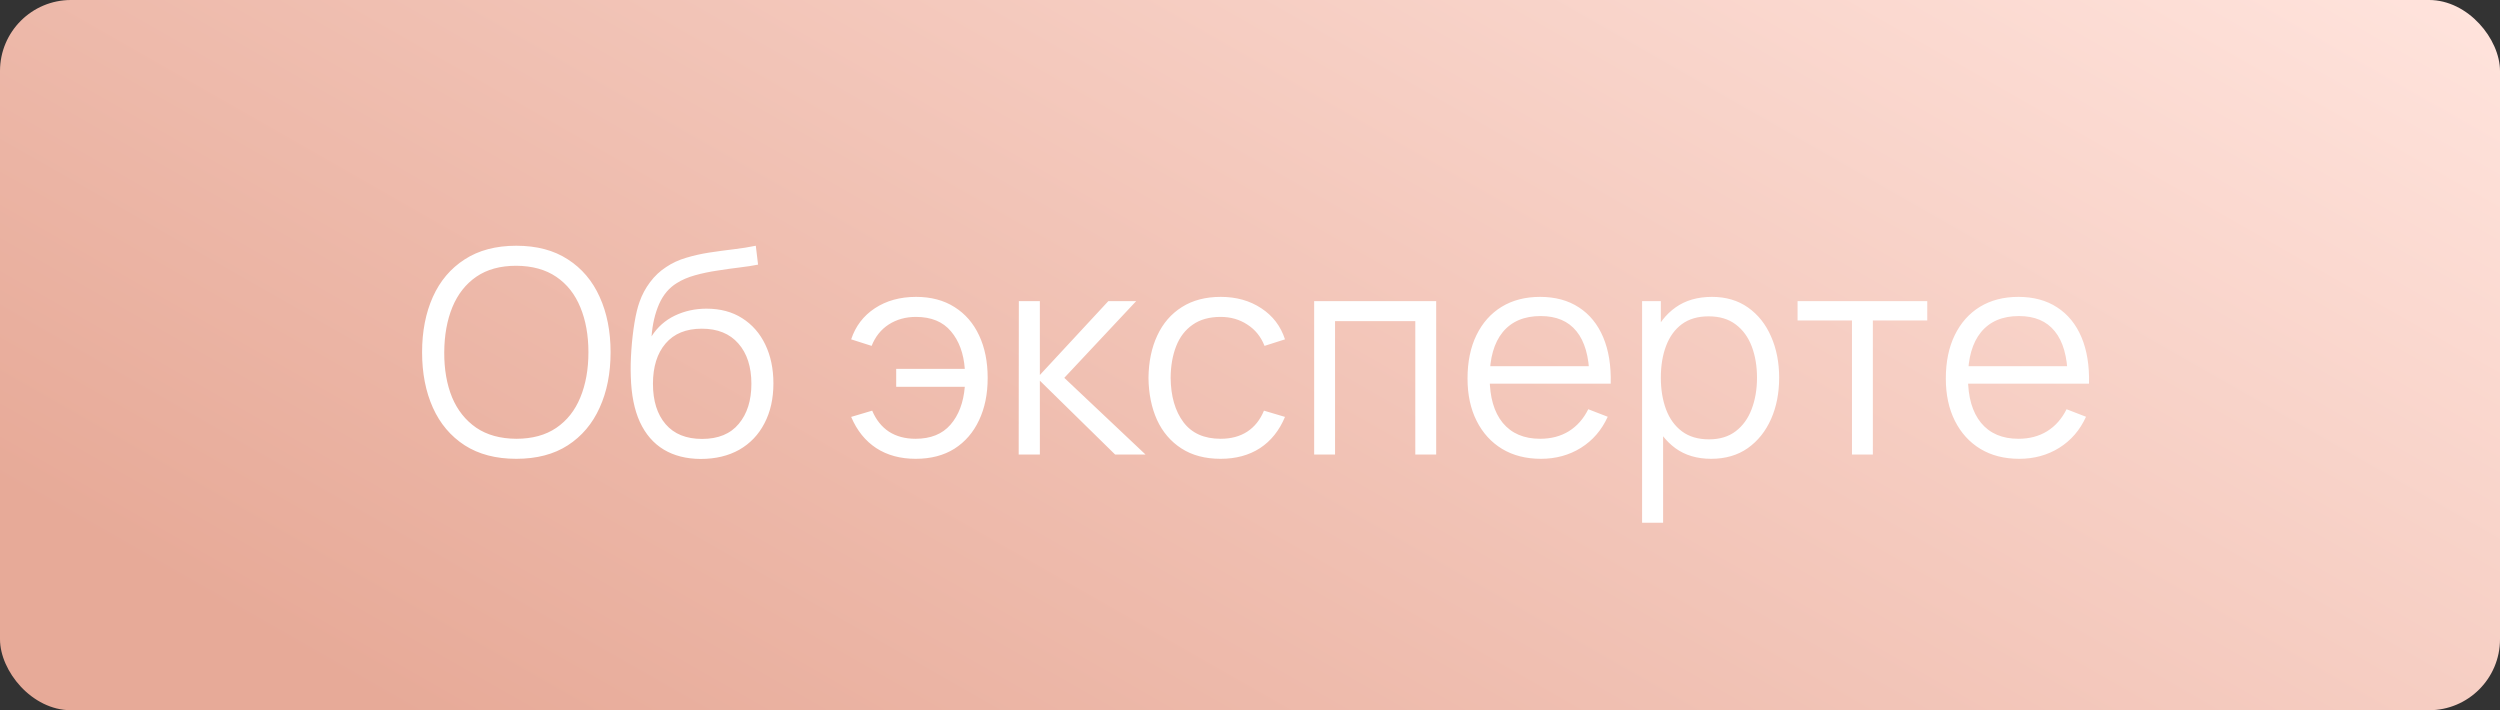
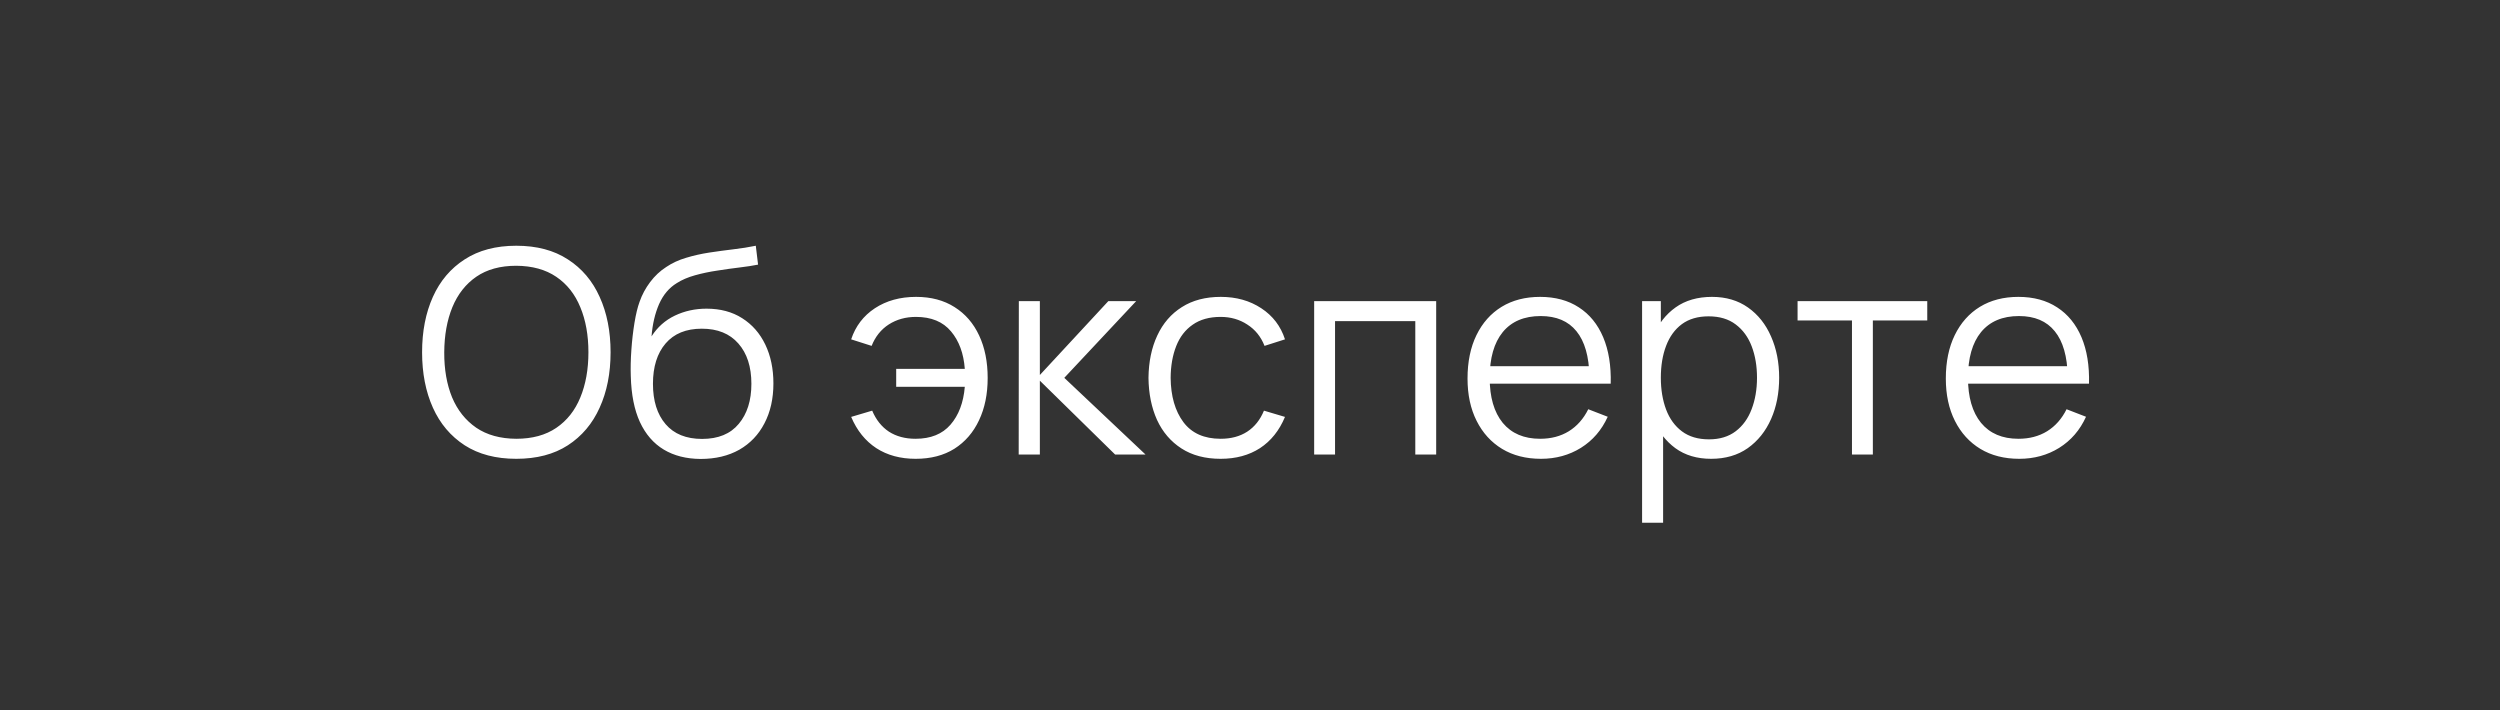
<svg xmlns="http://www.w3.org/2000/svg" width="176" height="50" viewBox="0 0 176 50" fill="none">
  <rect x="0" y="0" width="176" height="50" fill="#333333" stroke="none" />
-   <rect x="176" y="50" width="176" height="50" rx="5" transform="rotate(-180 176 50)" fill="url(#paint0_linear_505_1073)" />
  <path d="M36.345 32.3C34.912 32.3 33.702 31.983 32.715 31.35C31.729 30.71 30.982 29.827 30.475 28.7C29.969 27.573 29.715 26.273 29.715 24.8C29.715 23.327 29.969 22.027 30.475 20.9C30.982 19.773 31.729 18.893 32.715 18.26C33.702 17.62 34.912 17.3 36.345 17.3C37.785 17.3 38.995 17.62 39.975 18.26C40.962 18.893 41.709 19.773 42.215 20.9C42.729 22.027 42.985 23.327 42.985 24.8C42.985 26.273 42.729 27.573 42.215 28.7C41.709 29.827 40.962 30.71 39.975 31.35C38.995 31.983 37.785 32.3 36.345 32.3ZM36.345 30.89C37.472 30.89 38.412 30.633 39.165 30.12C39.919 29.607 40.482 28.893 40.855 27.98C41.235 27.06 41.425 26 41.425 24.8C41.425 23.6 41.235 22.543 40.855 21.63C40.482 20.717 39.919 20.003 39.165 19.49C38.412 18.977 37.472 18.717 36.345 18.71C35.219 18.71 34.282 18.967 33.535 19.48C32.789 19.993 32.225 20.71 31.845 21.63C31.472 22.543 31.282 23.6 31.275 24.8C31.269 26 31.452 27.057 31.825 27.97C32.205 28.877 32.772 29.59 33.525 30.11C34.279 30.623 35.219 30.883 36.345 30.89ZM49.318 32.31C48.311 32.303 47.448 32.083 46.728 31.65C46.008 31.217 45.448 30.57 45.048 29.71C44.655 28.85 44.441 27.777 44.408 26.49C44.388 25.923 44.401 25.307 44.448 24.64C44.495 23.967 44.568 23.327 44.668 22.72C44.768 22.113 44.888 21.62 45.028 21.24C45.201 20.747 45.448 20.287 45.768 19.86C46.095 19.427 46.471 19.073 46.898 18.8C47.311 18.52 47.778 18.303 48.298 18.15C48.825 17.99 49.371 17.867 49.938 17.78C50.511 17.693 51.078 17.617 51.638 17.55C52.205 17.483 52.728 17.4 53.208 17.3L53.368 18.63C53.001 18.703 52.568 18.77 52.068 18.83C51.568 18.89 51.045 18.963 50.498 19.05C49.951 19.13 49.428 19.24 48.928 19.38C48.428 19.52 48.001 19.703 47.648 19.93C47.108 20.257 46.691 20.75 46.398 21.41C46.111 22.07 45.935 22.827 45.868 23.68C46.281 23.033 46.828 22.547 47.508 22.22C48.195 21.893 48.938 21.73 49.738 21.73C50.711 21.73 51.548 21.953 52.248 22.4C52.955 22.847 53.498 23.467 53.878 24.26C54.258 25.053 54.448 25.963 54.448 26.99C54.448 28.063 54.238 29 53.818 29.8C53.405 30.6 52.815 31.22 52.048 31.66C51.281 32.093 50.371 32.31 49.318 32.31ZM49.428 30.9C50.561 30.9 51.421 30.547 52.008 29.84C52.601 29.133 52.898 28.193 52.898 27.02C52.898 25.82 52.591 24.873 51.978 24.18C51.371 23.487 50.515 23.14 49.408 23.14C48.301 23.14 47.451 23.487 46.858 24.18C46.265 24.873 45.968 25.82 45.968 27.02C45.968 28.22 46.265 29.167 46.858 29.86C47.451 30.553 48.308 30.9 49.428 30.9ZM64.462 32.3C63.389 32.3 62.465 32.05 61.692 31.55C60.919 31.043 60.329 30.31 59.922 29.35L61.402 28.91C61.675 29.557 62.069 30.05 62.582 30.39C63.102 30.723 63.725 30.89 64.452 30.89C65.519 30.89 66.339 30.56 66.912 29.9C67.492 29.233 67.829 28.343 67.922 27.23H63.092V25.97H67.922C67.842 24.883 67.519 24.003 66.952 23.33C66.385 22.65 65.562 22.31 64.482 22.31C63.762 22.31 63.125 22.487 62.572 22.84C62.025 23.193 61.622 23.697 61.362 24.35L59.922 23.89C60.229 22.963 60.785 22.233 61.592 21.7C62.405 21.167 63.372 20.9 64.492 20.9C65.545 20.9 66.449 21.14 67.202 21.62C67.955 22.093 68.532 22.76 68.932 23.62C69.332 24.473 69.532 25.47 69.532 26.61C69.532 27.743 69.329 28.737 68.922 29.59C68.522 30.443 67.945 31.11 67.192 31.59C66.439 32.063 65.529 32.3 64.462 32.3ZM71.716 32L71.726 21.2H73.206V26.4L78.026 21.2H79.986L74.926 26.6L80.646 32H78.506L73.206 26.8V32H71.716ZM85.933 32.3C84.846 32.3 83.926 32.057 83.173 31.57C82.419 31.083 81.846 30.413 81.453 29.56C81.066 28.7 80.866 27.713 80.853 26.6C80.866 25.467 81.073 24.473 81.473 23.62C81.873 22.76 82.449 22.093 83.203 21.62C83.956 21.14 84.869 20.9 85.943 20.9C87.036 20.9 87.986 21.167 88.793 21.7C89.606 22.233 90.163 22.963 90.463 23.89L89.023 24.35C88.769 23.703 88.366 23.203 87.813 22.85C87.266 22.49 86.639 22.31 85.933 22.31C85.139 22.31 84.483 22.493 83.963 22.86C83.443 23.22 83.056 23.723 82.803 24.37C82.549 25.017 82.419 25.76 82.413 26.6C82.426 27.893 82.726 28.933 83.313 29.72C83.899 30.5 84.773 30.89 85.933 30.89C86.666 30.89 87.289 30.723 87.803 30.39C88.323 30.05 88.716 29.557 88.983 28.91L90.463 29.35C90.063 30.31 89.476 31.043 88.703 31.55C87.929 32.05 87.006 32.3 85.933 32.3ZM92.517 32V21.2H101.107V32H99.637V22.61H93.987V32H92.517ZM108.484 32.3C107.43 32.3 106.517 32.067 105.744 31.6C104.977 31.133 104.38 30.477 103.954 29.63C103.527 28.783 103.314 27.79 103.314 26.65C103.314 25.47 103.524 24.45 103.944 23.59C104.364 22.73 104.954 22.067 105.714 21.6C106.48 21.133 107.384 20.9 108.424 20.9C109.49 20.9 110.4 21.147 111.154 21.64C111.907 22.127 112.477 22.827 112.864 23.74C113.25 24.653 113.427 25.743 113.394 27.01H111.894V26.49C111.867 25.09 111.564 24.033 110.984 23.32C110.41 22.607 109.57 22.25 108.464 22.25C107.304 22.25 106.414 22.627 105.794 23.38C105.18 24.133 104.874 25.207 104.874 26.6C104.874 27.96 105.18 29.017 105.794 29.77C106.414 30.517 107.29 30.89 108.424 30.89C109.197 30.89 109.87 30.713 110.444 30.36C111.024 30 111.48 29.483 111.814 28.81L113.184 29.34C112.757 30.28 112.127 31.01 111.294 31.53C110.467 32.043 109.53 32.3 108.484 32.3ZM104.354 27.01V25.78H112.604V27.01H104.354ZM120.463 32.3C119.47 32.3 118.63 32.05 117.943 31.55C117.256 31.043 116.736 30.36 116.383 29.5C116.03 28.633 115.853 27.663 115.853 26.59C115.853 25.497 116.03 24.523 116.383 23.67C116.743 22.81 117.27 22.133 117.963 21.64C118.656 21.147 119.51 20.9 120.523 20.9C121.51 20.9 122.356 21.15 123.063 21.65C123.77 22.15 124.31 22.83 124.683 23.69C125.063 24.55 125.253 25.517 125.253 26.59C125.253 27.67 125.063 28.64 124.683 29.5C124.303 30.36 123.756 31.043 123.043 31.55C122.33 32.05 121.47 32.3 120.463 32.3ZM115.603 36.8V21.2H116.923V29.33H117.083V36.8H115.603ZM120.313 30.93C121.066 30.93 121.693 30.74 122.193 30.36C122.693 29.98 123.066 29.463 123.313 28.81C123.566 28.15 123.693 27.41 123.693 26.59C123.693 25.777 123.57 25.043 123.323 24.39C123.076 23.737 122.7 23.22 122.193 22.84C121.693 22.46 121.056 22.27 120.283 22.27C119.53 22.27 118.903 22.453 118.403 22.82C117.91 23.187 117.54 23.697 117.293 24.35C117.046 24.997 116.923 25.743 116.923 26.59C116.923 27.423 117.046 28.17 117.293 28.83C117.54 29.483 117.913 29.997 118.413 30.37C118.913 30.743 119.546 30.93 120.313 30.93ZM130.379 32V22.56H126.549V21.2H135.679V22.56H131.849V32H130.379ZM142.156 32.3C141.102 32.3 140.189 32.067 139.416 31.6C138.649 31.133 138.052 30.477 137.626 29.63C137.199 28.783 136.986 27.79 136.986 26.65C136.986 25.47 137.196 24.45 137.616 23.59C138.036 22.73 138.626 22.067 139.386 21.6C140.152 21.133 141.056 20.9 142.096 20.9C143.162 20.9 144.072 21.147 144.826 21.64C145.579 22.127 146.149 22.827 146.536 23.74C146.922 24.653 147.099 25.743 147.066 27.01H145.566V26.49C145.539 25.09 145.236 24.033 144.656 23.32C144.082 22.607 143.242 22.25 142.136 22.25C140.976 22.25 140.086 22.627 139.466 23.38C138.852 24.133 138.546 25.207 138.546 26.6C138.546 27.96 138.852 29.017 139.466 29.77C140.086 30.517 140.962 30.89 142.096 30.89C142.869 30.89 143.542 30.713 144.116 30.36C144.696 30 145.152 29.483 145.486 28.81L146.856 29.34C146.429 30.28 145.799 31.01 144.966 31.53C144.139 32.043 143.202 32.3 142.156 32.3ZM138.026 27.01V25.78H146.276V27.01H138.026Z" fill="white" />
  <defs>
    <linearGradient id="paint0_linear_505_1073" x1="288.715" y1="29.643" x2="231.489" y2="129.89" gradientUnits="userSpaceOnUse">
      <stop stop-color="#E7AA98" />
      <stop offset="1" stop-color="#FFE3DC" />
    </linearGradient>
  </defs>
</svg>